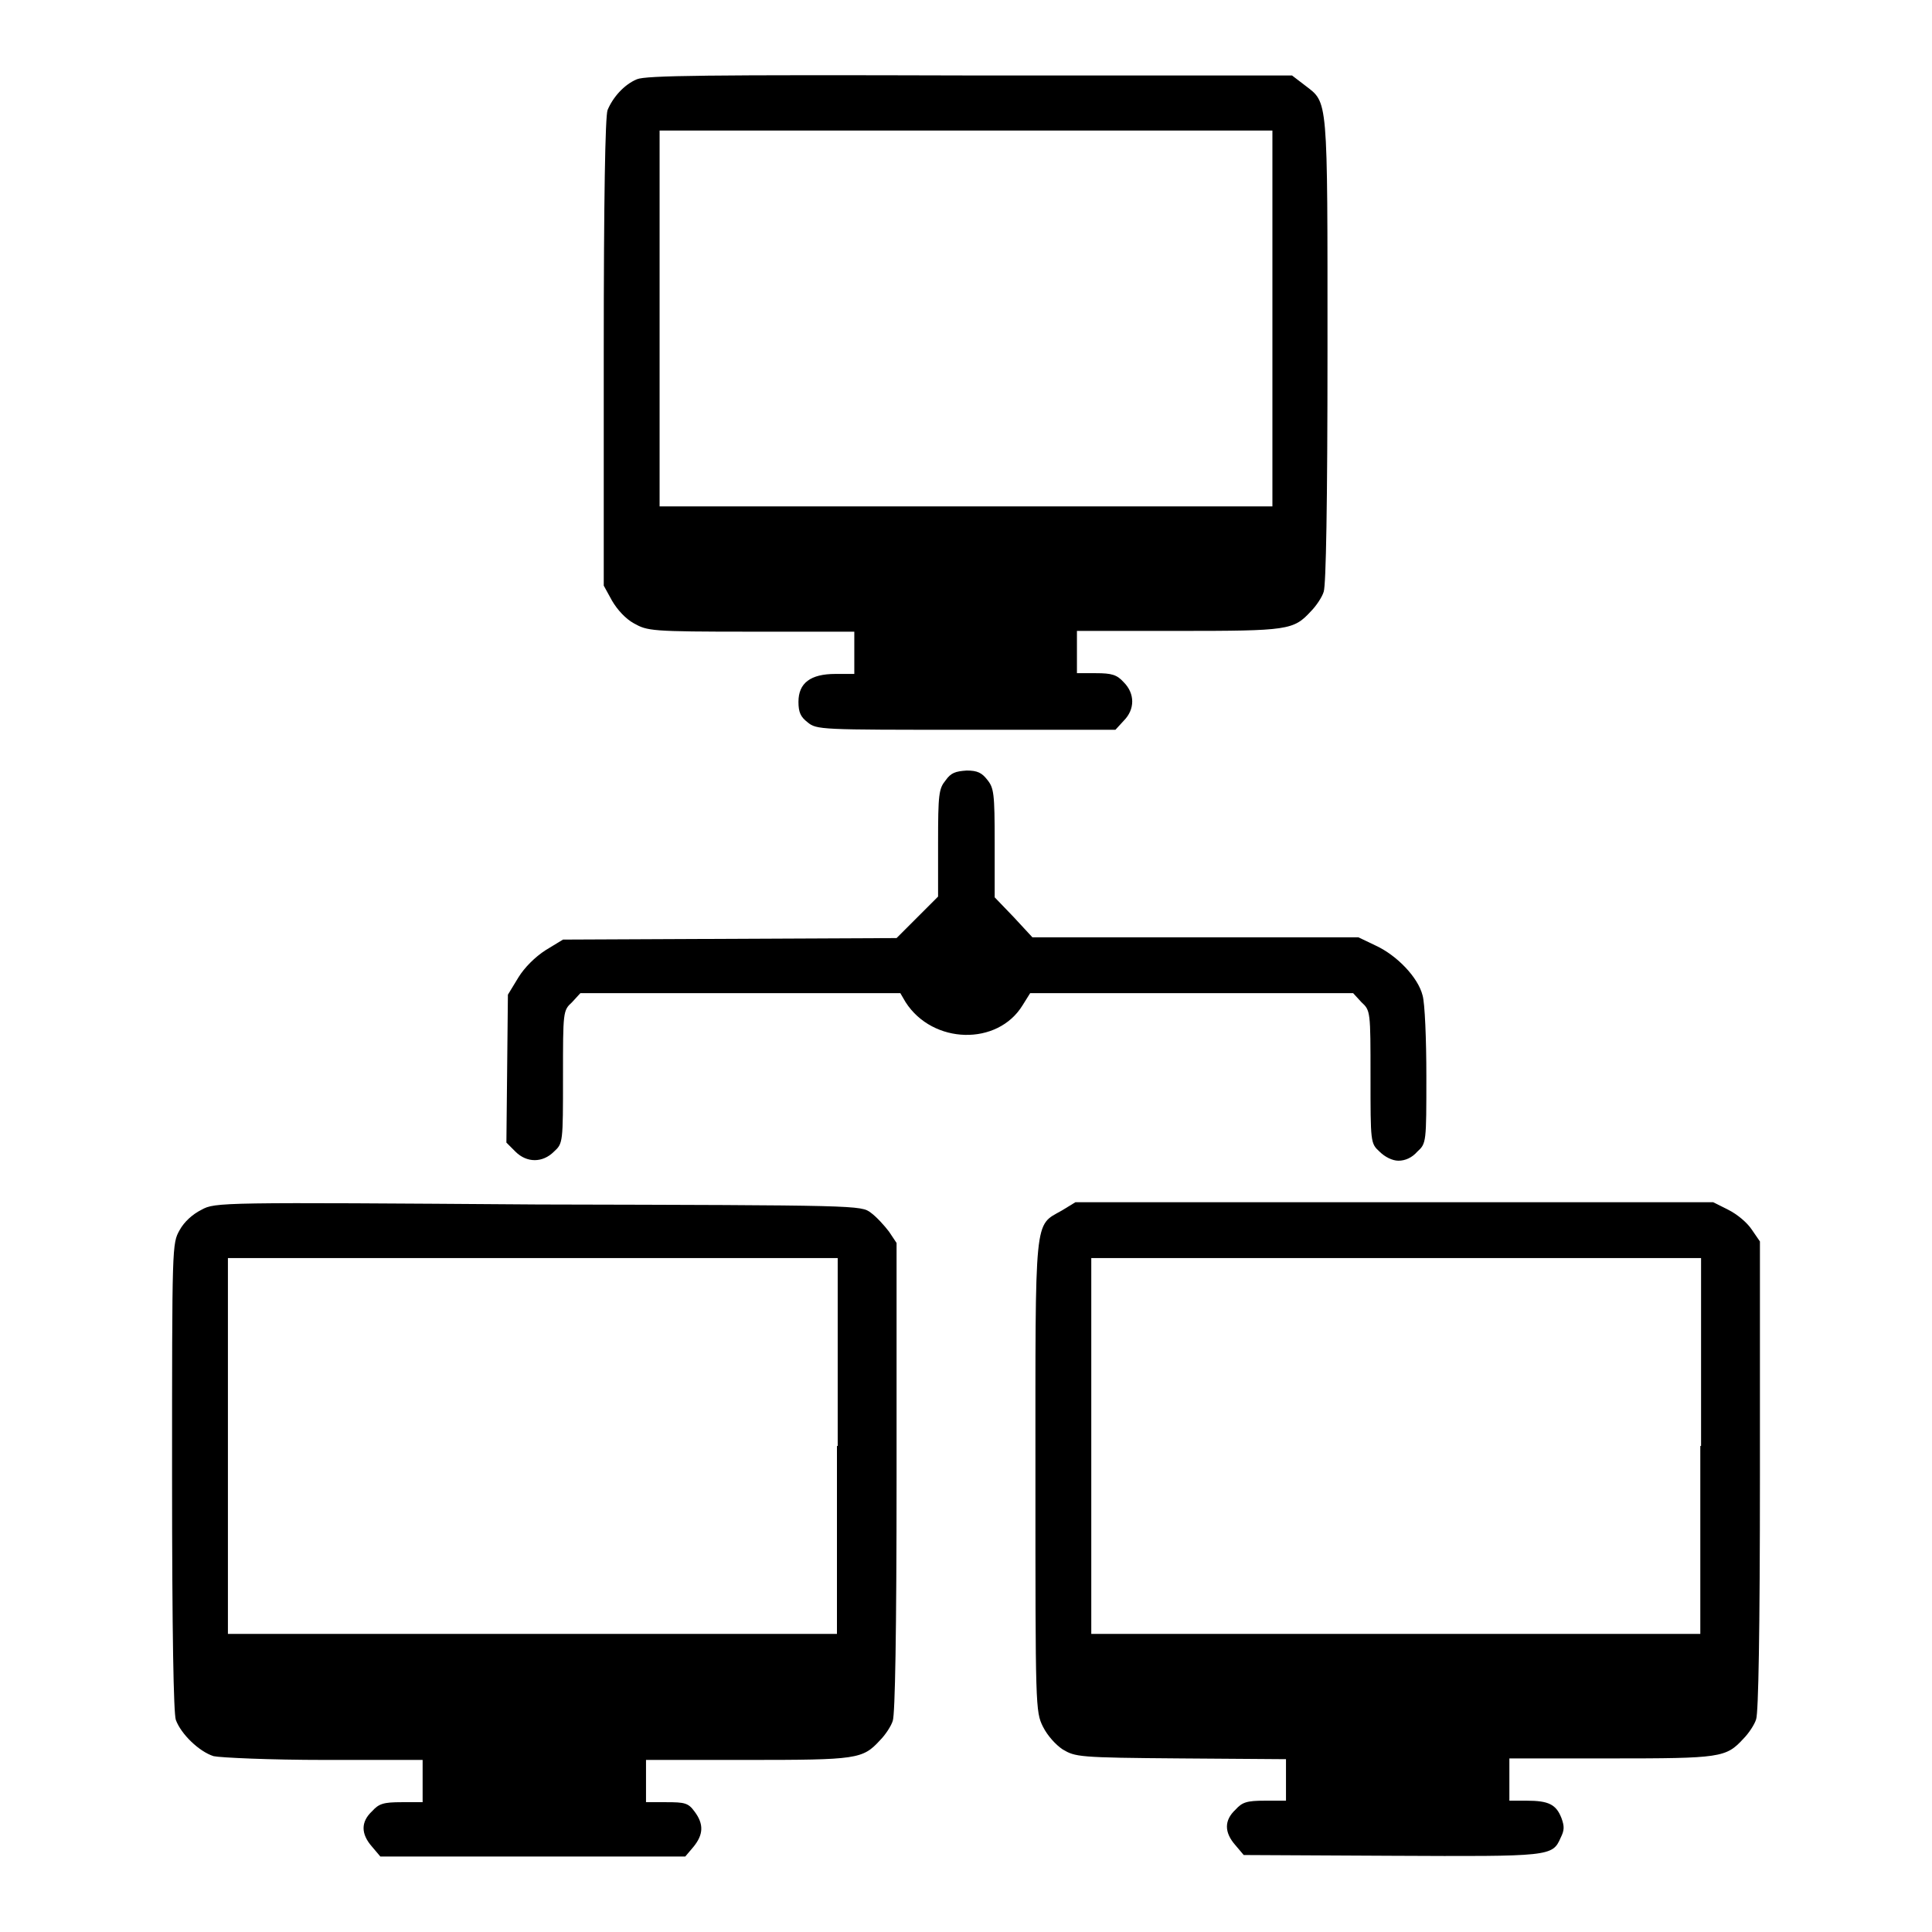
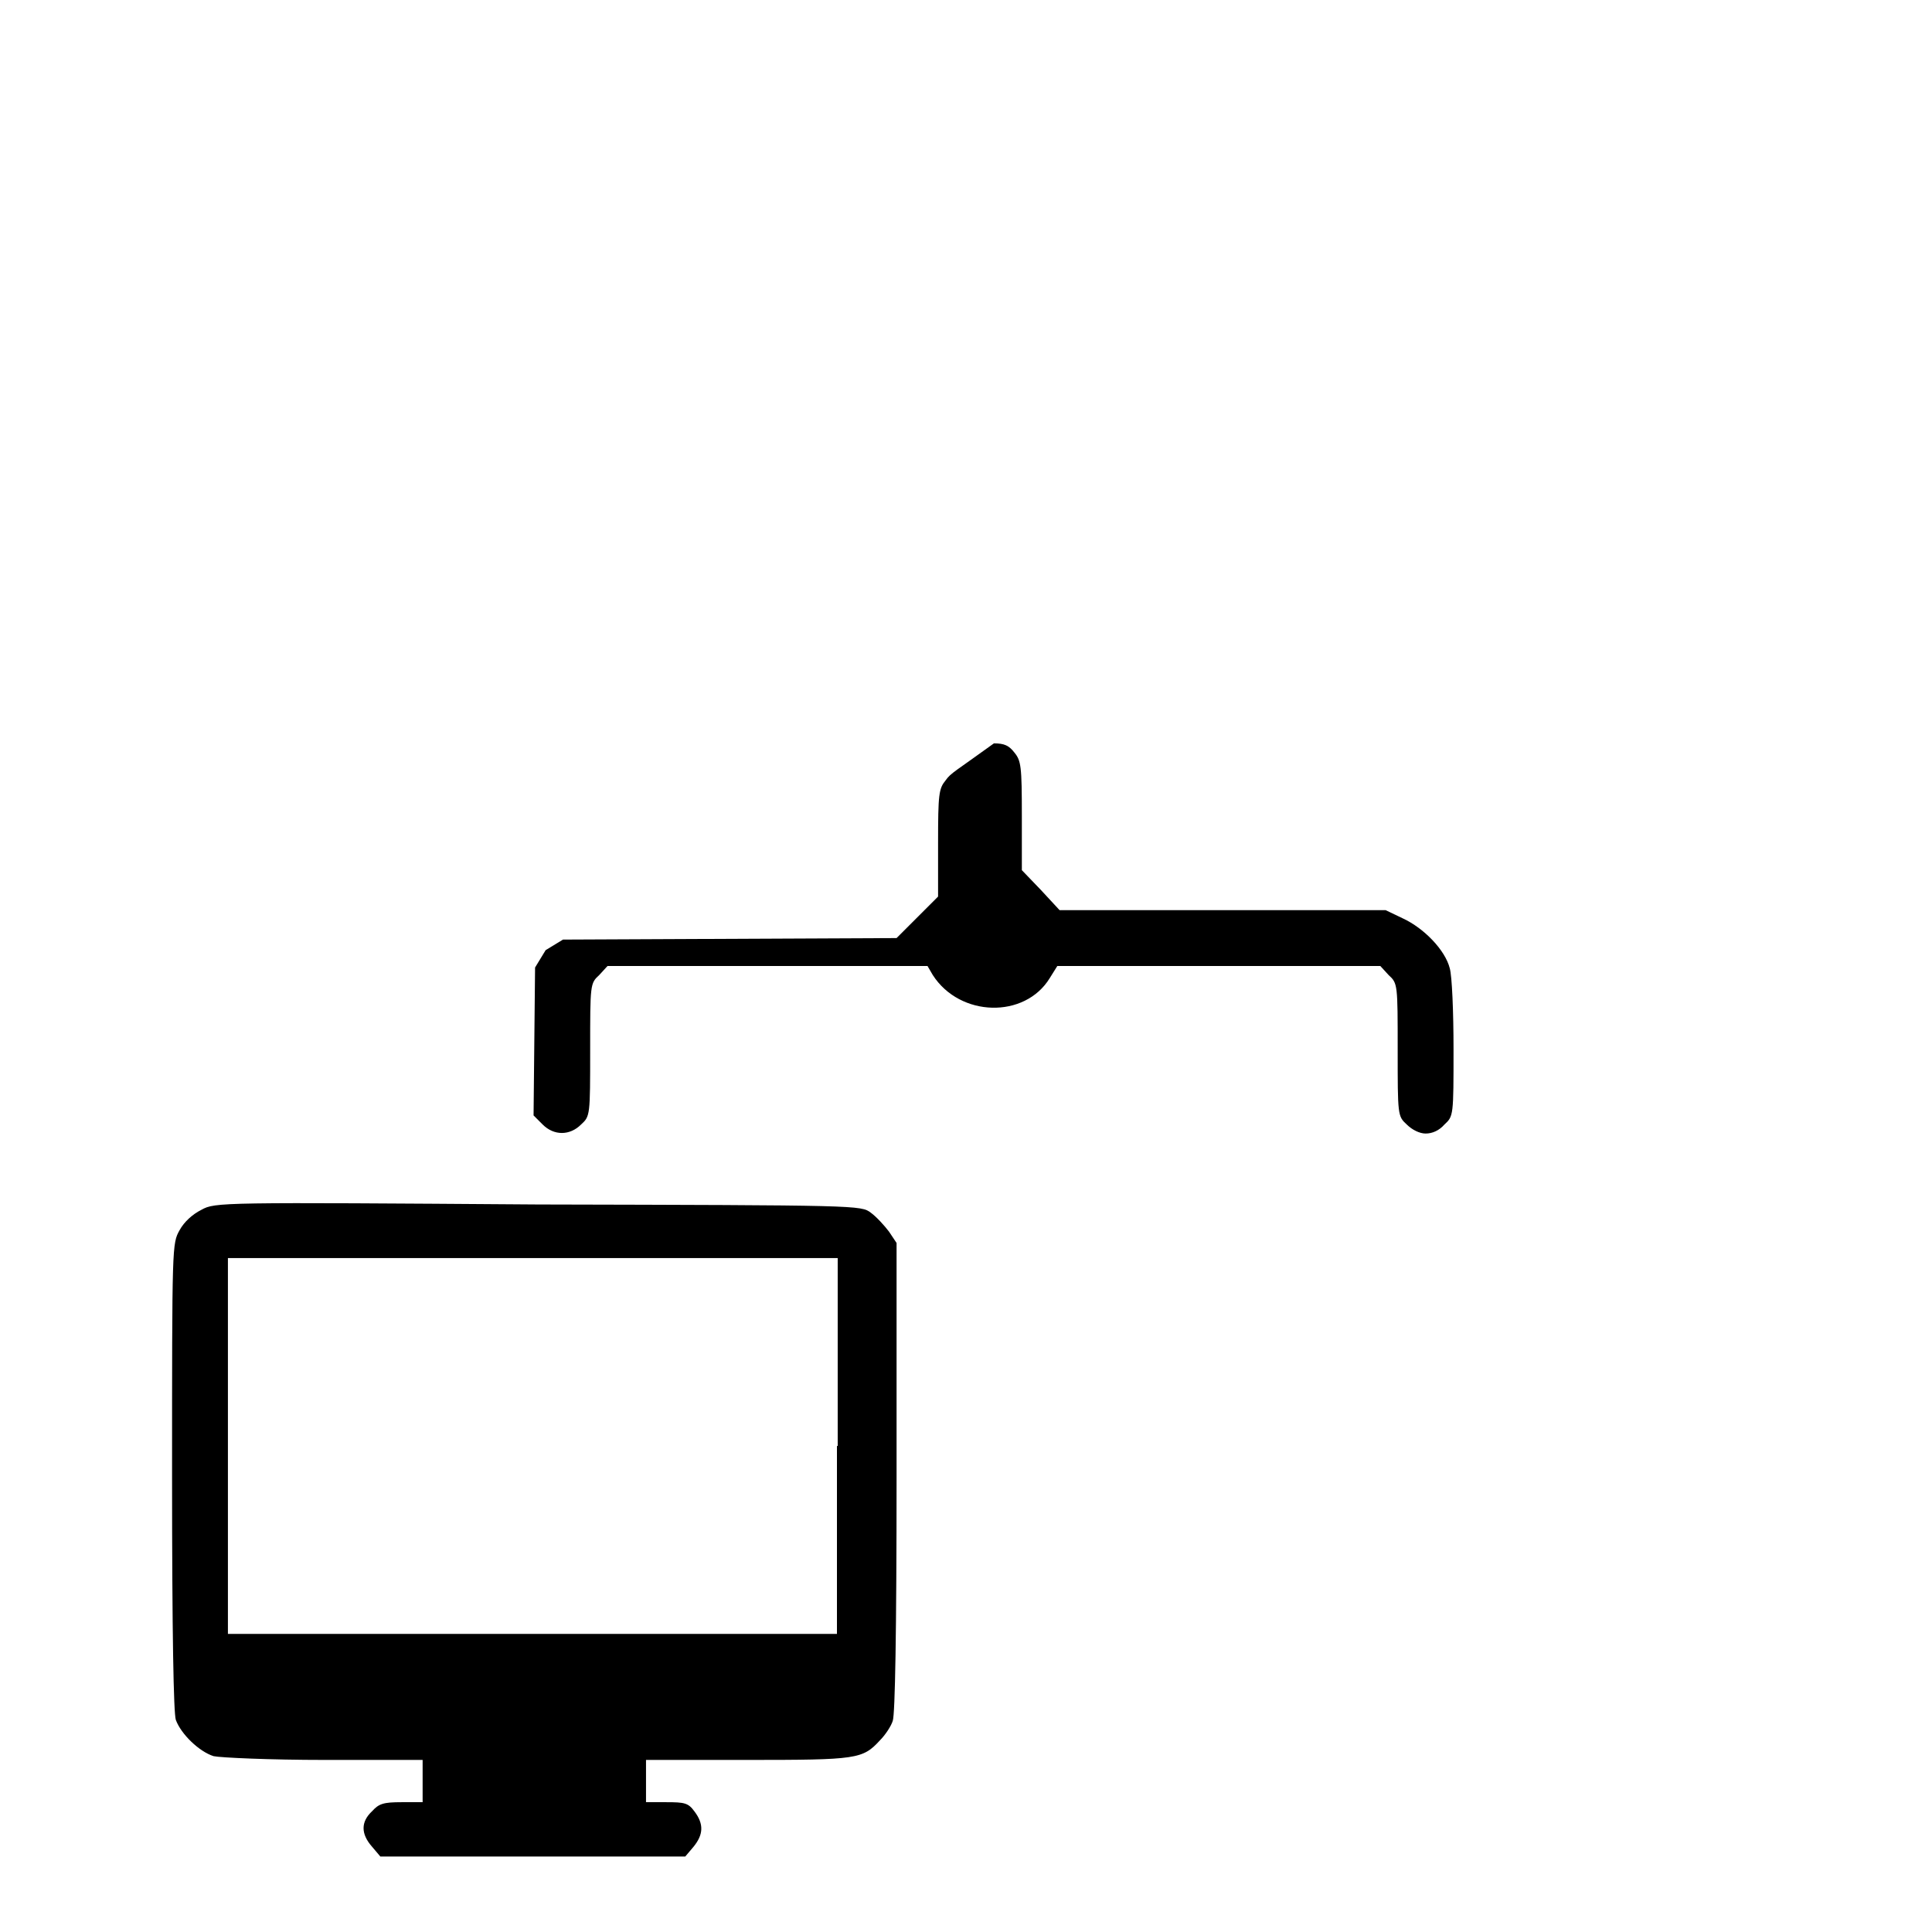
<svg xmlns="http://www.w3.org/2000/svg" version="1.1" x="0px" y="0px" viewBox="0 0 256 256" enable-background="new 0 0 256 256" xml:space="preserve">
  <g>
    <g>
      <g>
-         <path fill="#000000" d="M84.4,10.5c-1.7,0.7-3.2,2.4-3.9,4.1C80.2,15.5,80,26,80,46.8v30.8l1.1,2c0.7,1.2,1.8,2.4,2.9,3c1.8,1,2.2,1.1,15.5,1.1h13.7v2.8v2.8h-2.5c-3.3,0-4.9,1.2-4.9,3.7c0,1.4,0.3,2,1.2,2.7c1.2,1,1.7,1,21,1h19.8l1.1-1.2c1.5-1.5,1.5-3.6,0-5.1c-0.9-1-1.6-1.2-3.7-1.2h-2.5v-2.8v-2.8h13.4c14.6,0,15.3-0.1,17.6-2.6c0.7-0.7,1.5-1.9,1.7-2.6c0.3-0.9,0.5-11.4,0.5-32c0-34,0.1-32.7-3-35.1l-1.7-1.3L128.5,10C93.6,9.9,85.6,10,84.4,10.5z M168.6,42.2v24.9H128H87.4V42.2V17.3H128h40.6V42.2z" />
-         <path fill="#000000" d="M125.3,103.4c-0.9,1.1-1,1.8-1,8.3v7.1l-2.8,2.8l-2.7,2.7l-22.1,0.1l-22.1,0.1l-2.3,1.4c-1.4,0.9-2.8,2.3-3.6,3.6l-1.4,2.3l-0.1,9.8l-0.1,9.8l1.2,1.2c1.5,1.5,3.6,1.5,5.1,0c1.2-1.1,1.2-1.2,1.2-9.9s0-8.8,1.2-9.9l1.1-1.2h21.2h21.2l0.7,1.2c3.6,5.6,12.2,5.8,15.5,0.4l1-1.6h21.4h21.4l1.1,1.2c1.2,1.1,1.2,1.2,1.2,9.9c0,8.7,0,8.8,1.2,9.9c0.7,0.7,1.7,1.2,2.5,1.2c0.9,0,1.8-0.4,2.5-1.2c1.2-1.1,1.2-1.2,1.2-10c0-4.9-0.2-9.7-0.5-10.7c-0.6-2.4-3.4-5.3-6.2-6.6l-2.3-1.1h-21.6h-21.6l-2.5-2.7l-2.5-2.6l0-7.2c0-6.6-0.1-7.3-1-8.4c-0.7-0.9-1.3-1.2-2.7-1.2C126.6,102.2,126,102.4,125.3,103.4z" />
+         <path fill="#000000" d="M125.3,103.4c-0.9,1.1-1,1.8-1,8.3v7.1l-2.8,2.8l-2.7,2.7l-22.1,0.1l-22.1,0.1l-2.3,1.4l-1.4,2.3l-0.1,9.8l-0.1,9.8l1.2,1.2c1.5,1.5,3.6,1.5,5.1,0c1.2-1.1,1.2-1.2,1.2-9.9s0-8.8,1.2-9.9l1.1-1.2h21.2h21.2l0.7,1.2c3.6,5.6,12.2,5.8,15.5,0.4l1-1.6h21.4h21.4l1.1,1.2c1.2,1.1,1.2,1.2,1.2,9.9c0,8.7,0,8.8,1.2,9.9c0.7,0.7,1.7,1.2,2.5,1.2c0.9,0,1.8-0.4,2.5-1.2c1.2-1.1,1.2-1.2,1.2-10c0-4.9-0.2-9.7-0.5-10.7c-0.6-2.4-3.4-5.3-6.2-6.6l-2.3-1.1h-21.6h-21.6l-2.5-2.7l-2.5-2.6l0-7.2c0-6.6-0.1-7.3-1-8.4c-0.7-0.9-1.3-1.2-2.7-1.2C126.6,102.2,126,102.4,125.3,103.4z" />
        <path fill="#000000" d="M26.7,160.3c-1.2,0.6-2.3,1.6-2.9,2.7c-1,1.8-1,1.8-1,32.7c0,20.7,0.2,31.4,0.5,32.2c0.7,1.9,3.1,4.2,5,4.8c0.9,0.2,7.5,0.5,14.7,0.5h13v2.8v2.8h-2.8c-2.4,0-3,0.2-3.9,1.2c-1.5,1.4-1.5,3,0,4.7l1.1,1.3h20.2h20.2l1.1-1.3c1.3-1.6,1.4-3,0.1-4.7c-0.8-1.1-1.3-1.2-3.7-1.2h-2.7v-2.8v-2.8h13.4c14.6,0,15.3-0.1,17.6-2.6c0.7-0.7,1.5-1.9,1.7-2.6c0.3-0.9,0.5-11.5,0.5-32.3v-31l-1-1.5c-0.6-0.8-1.7-2-2.4-2.5c-1.3-1-1.5-1-44.1-1.1C29.2,159.3,28.5,159.3,26.7,160.3z M110.9,191.6v24.9H70.6H30.2v-24.9v-24.9h40.4h40.4V191.6z" />
-         <path fill="#000000" d="M140.7,160.4c-3.7,2.1-3.5,0.3-3.5,35.3c0,30.5,0,31.1,1,33.1c0.6,1.2,1.7,2.4,2.6,3c1.7,1,2,1.1,15.7,1.2l13.9,0.1v2.8v2.7h-2.8c-2.4,0-3,0.2-3.9,1.2c-1.5,1.4-1.5,3,0,4.7l1.1,1.3l19.6,0.1c21.1,0.1,21.3,0.1,22.4-2.4c0.5-1,0.5-1.5,0.1-2.6c-0.7-1.8-1.7-2.3-4.6-2.3H200v-2.8v-2.8h13.4c14.6,0,15.3-0.1,17.6-2.6c0.7-0.7,1.5-1.9,1.7-2.6c0.3-0.9,0.5-11.5,0.5-32.3v-31l-1.1-1.6c-0.6-0.9-1.9-2-3.1-2.6l-2-1h-42.3h-42.2L140.7,160.4z M225.3,191.6v24.9H185h-40.4v-24.9v-24.9H185h40.4V191.6z" />
      </g>
    </g>
  </g>
</svg>